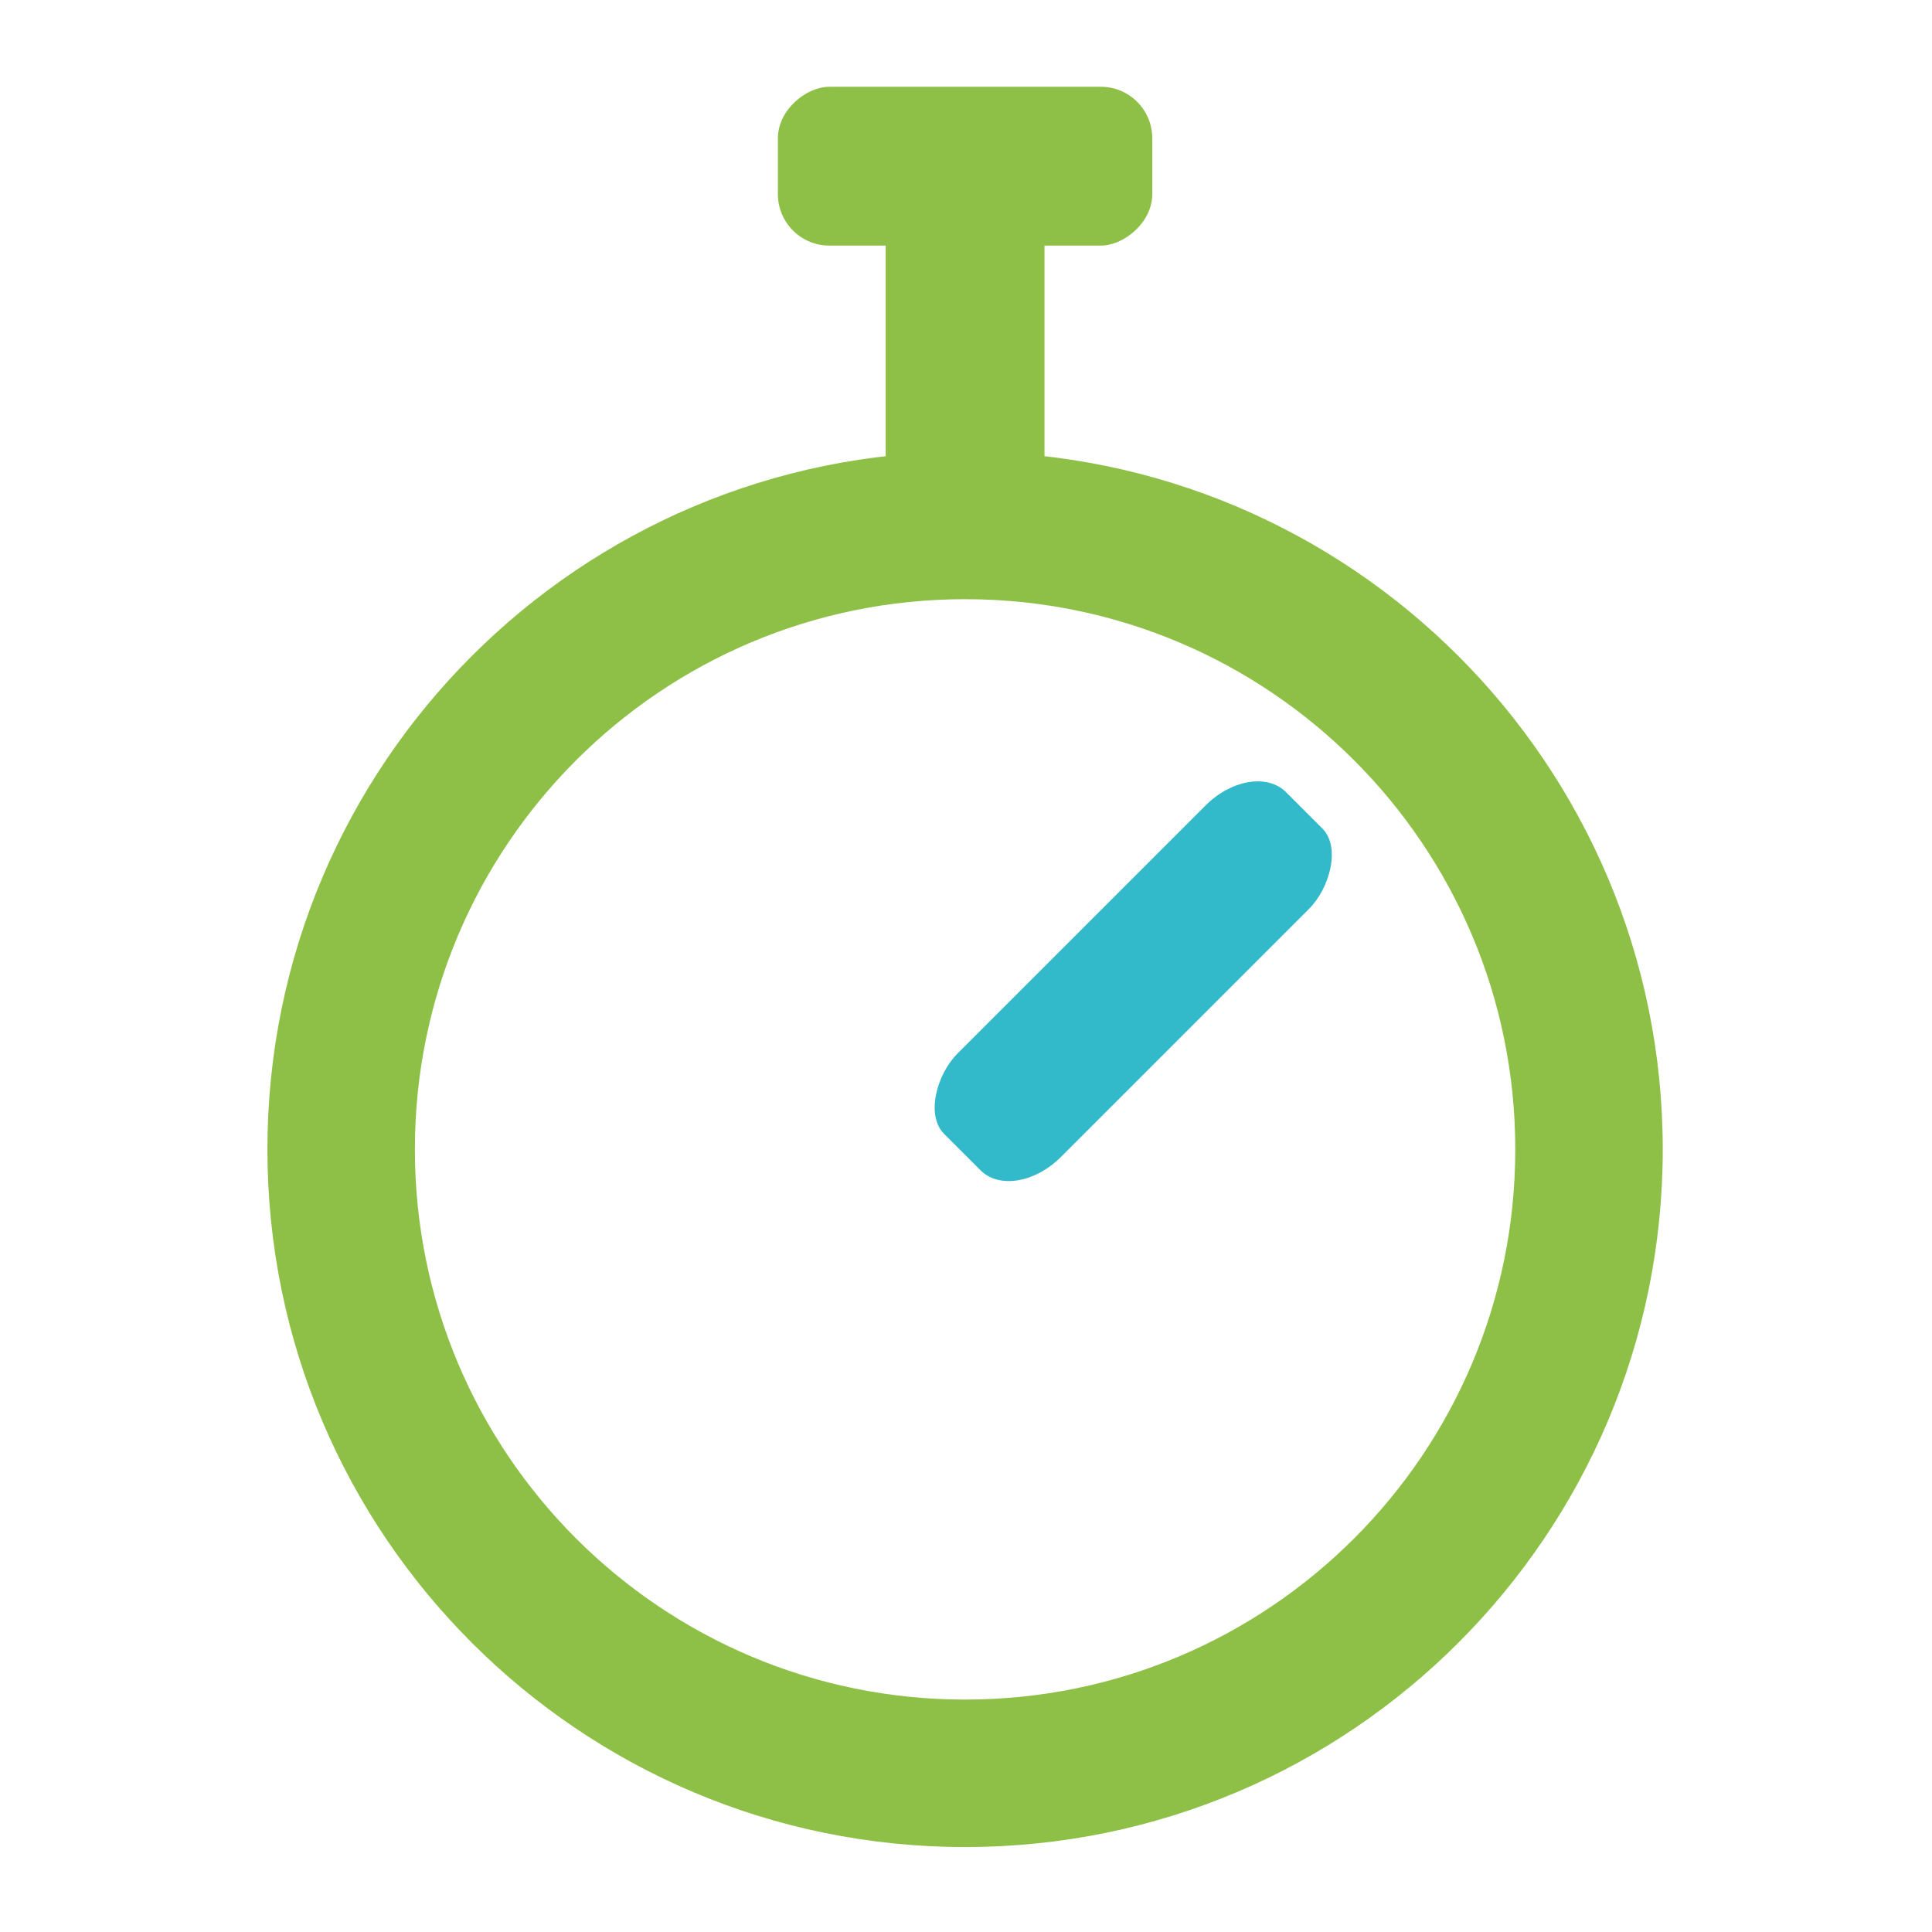
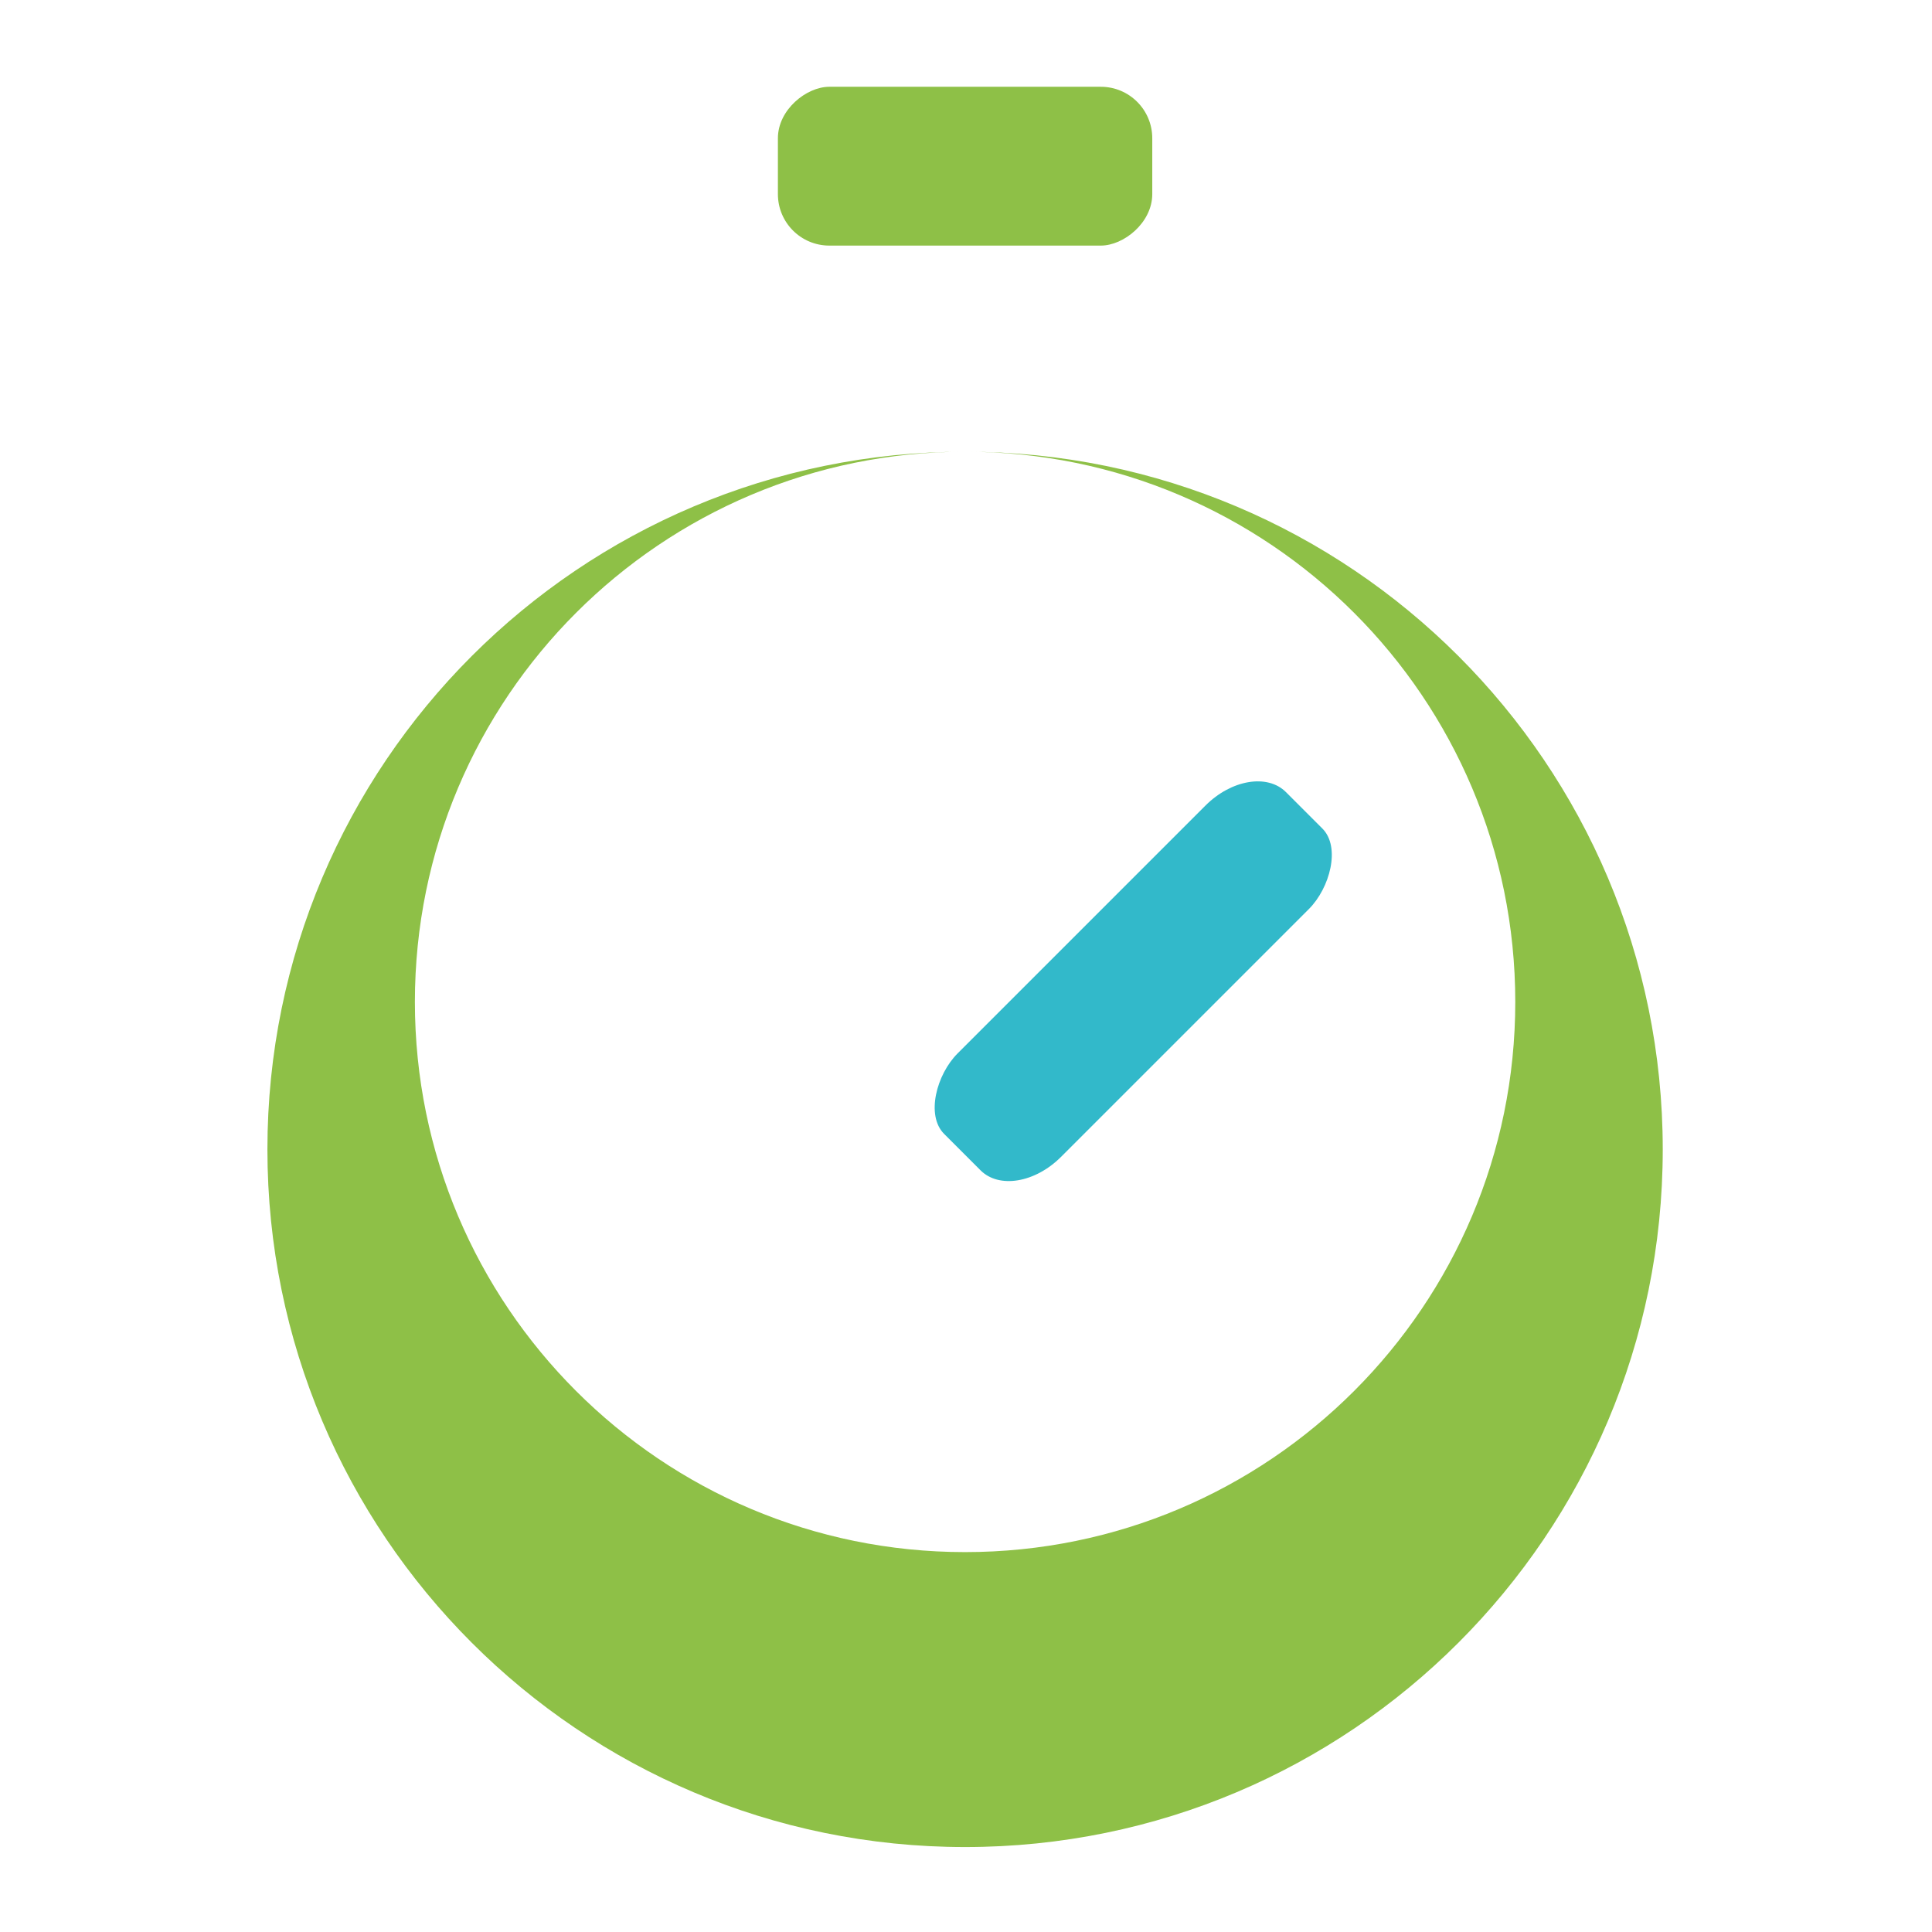
<svg xmlns="http://www.w3.org/2000/svg" xml:space="preserve" width="90mm" height="90mm" style="shape-rendering:geometricPrecision; text-rendering:geometricPrecision; image-rendering:optimizeQuality; fill-rule:evenodd; clip-rule:evenodd" viewBox="0 0 9000 9000">
  <defs>
    <style type="text/css">  .fil0 {fill:#8EC047} .fil1 {fill:#32B9CA}  </style>
  </defs>
  <g id="Слой_x0020_1">
    <g id="_2522405444928">
-       <path class="fil0" d="M4495.73 2104.27c1794.96,0 3250,1455.03 3250,3250 0,1794.96 -1455.04,3250 -3250,3250 -1794.97,0 -3250.01,-1455.04 -3250.01,-3250 0,-1794.97 1455.04,-3250 3250.01,-3250zm0 686.98c1415.55,0 2563.01,1147.47 2563.01,2563.02 0,1415.55 -1147.46,2563.01 -2563.01,2563.01 -1415.55,0 -2563.02,-1147.46 -2563.02,-2563.01 0,-1415.55 1147.47,-2563.02 2563.02,-2563.02z" />
-       <rect class="fil0" x="4125.81" y="774.16" width="739.83" height="1743.91" rx="239.68" ry="239.68" />
+       <path class="fil0" d="M4495.73 2104.27c1794.96,0 3250,1455.03 3250,3250 0,1794.96 -1455.04,3250 -3250,3250 -1794.97,0 -3250.01,-1455.04 -3250.01,-3250 0,-1794.97 1455.04,-3250 3250.01,-3250zc1415.55,0 2563.01,1147.47 2563.01,2563.02 0,1415.55 -1147.46,2563.01 -2563.01,2563.01 -1415.55,0 -2563.02,-1147.46 -2563.02,-2563.01 0,-1415.55 1147.47,-2563.02 2563.02,-2563.02z" />
      <rect class="fil0" transform="matrix(1.58695E-13 5.992 -5.992 1.58695E-13 5367.68 404.248)" width="123.47" height="291.04" rx="40" ry="40" />
      <rect class="fil1" transform="matrix(3.903 3.903 -5.471 5.471 5834.3 3533.79)" width="123.47" height="291.04" rx="40" ry="40" />
    </g>
  </g>
</svg>